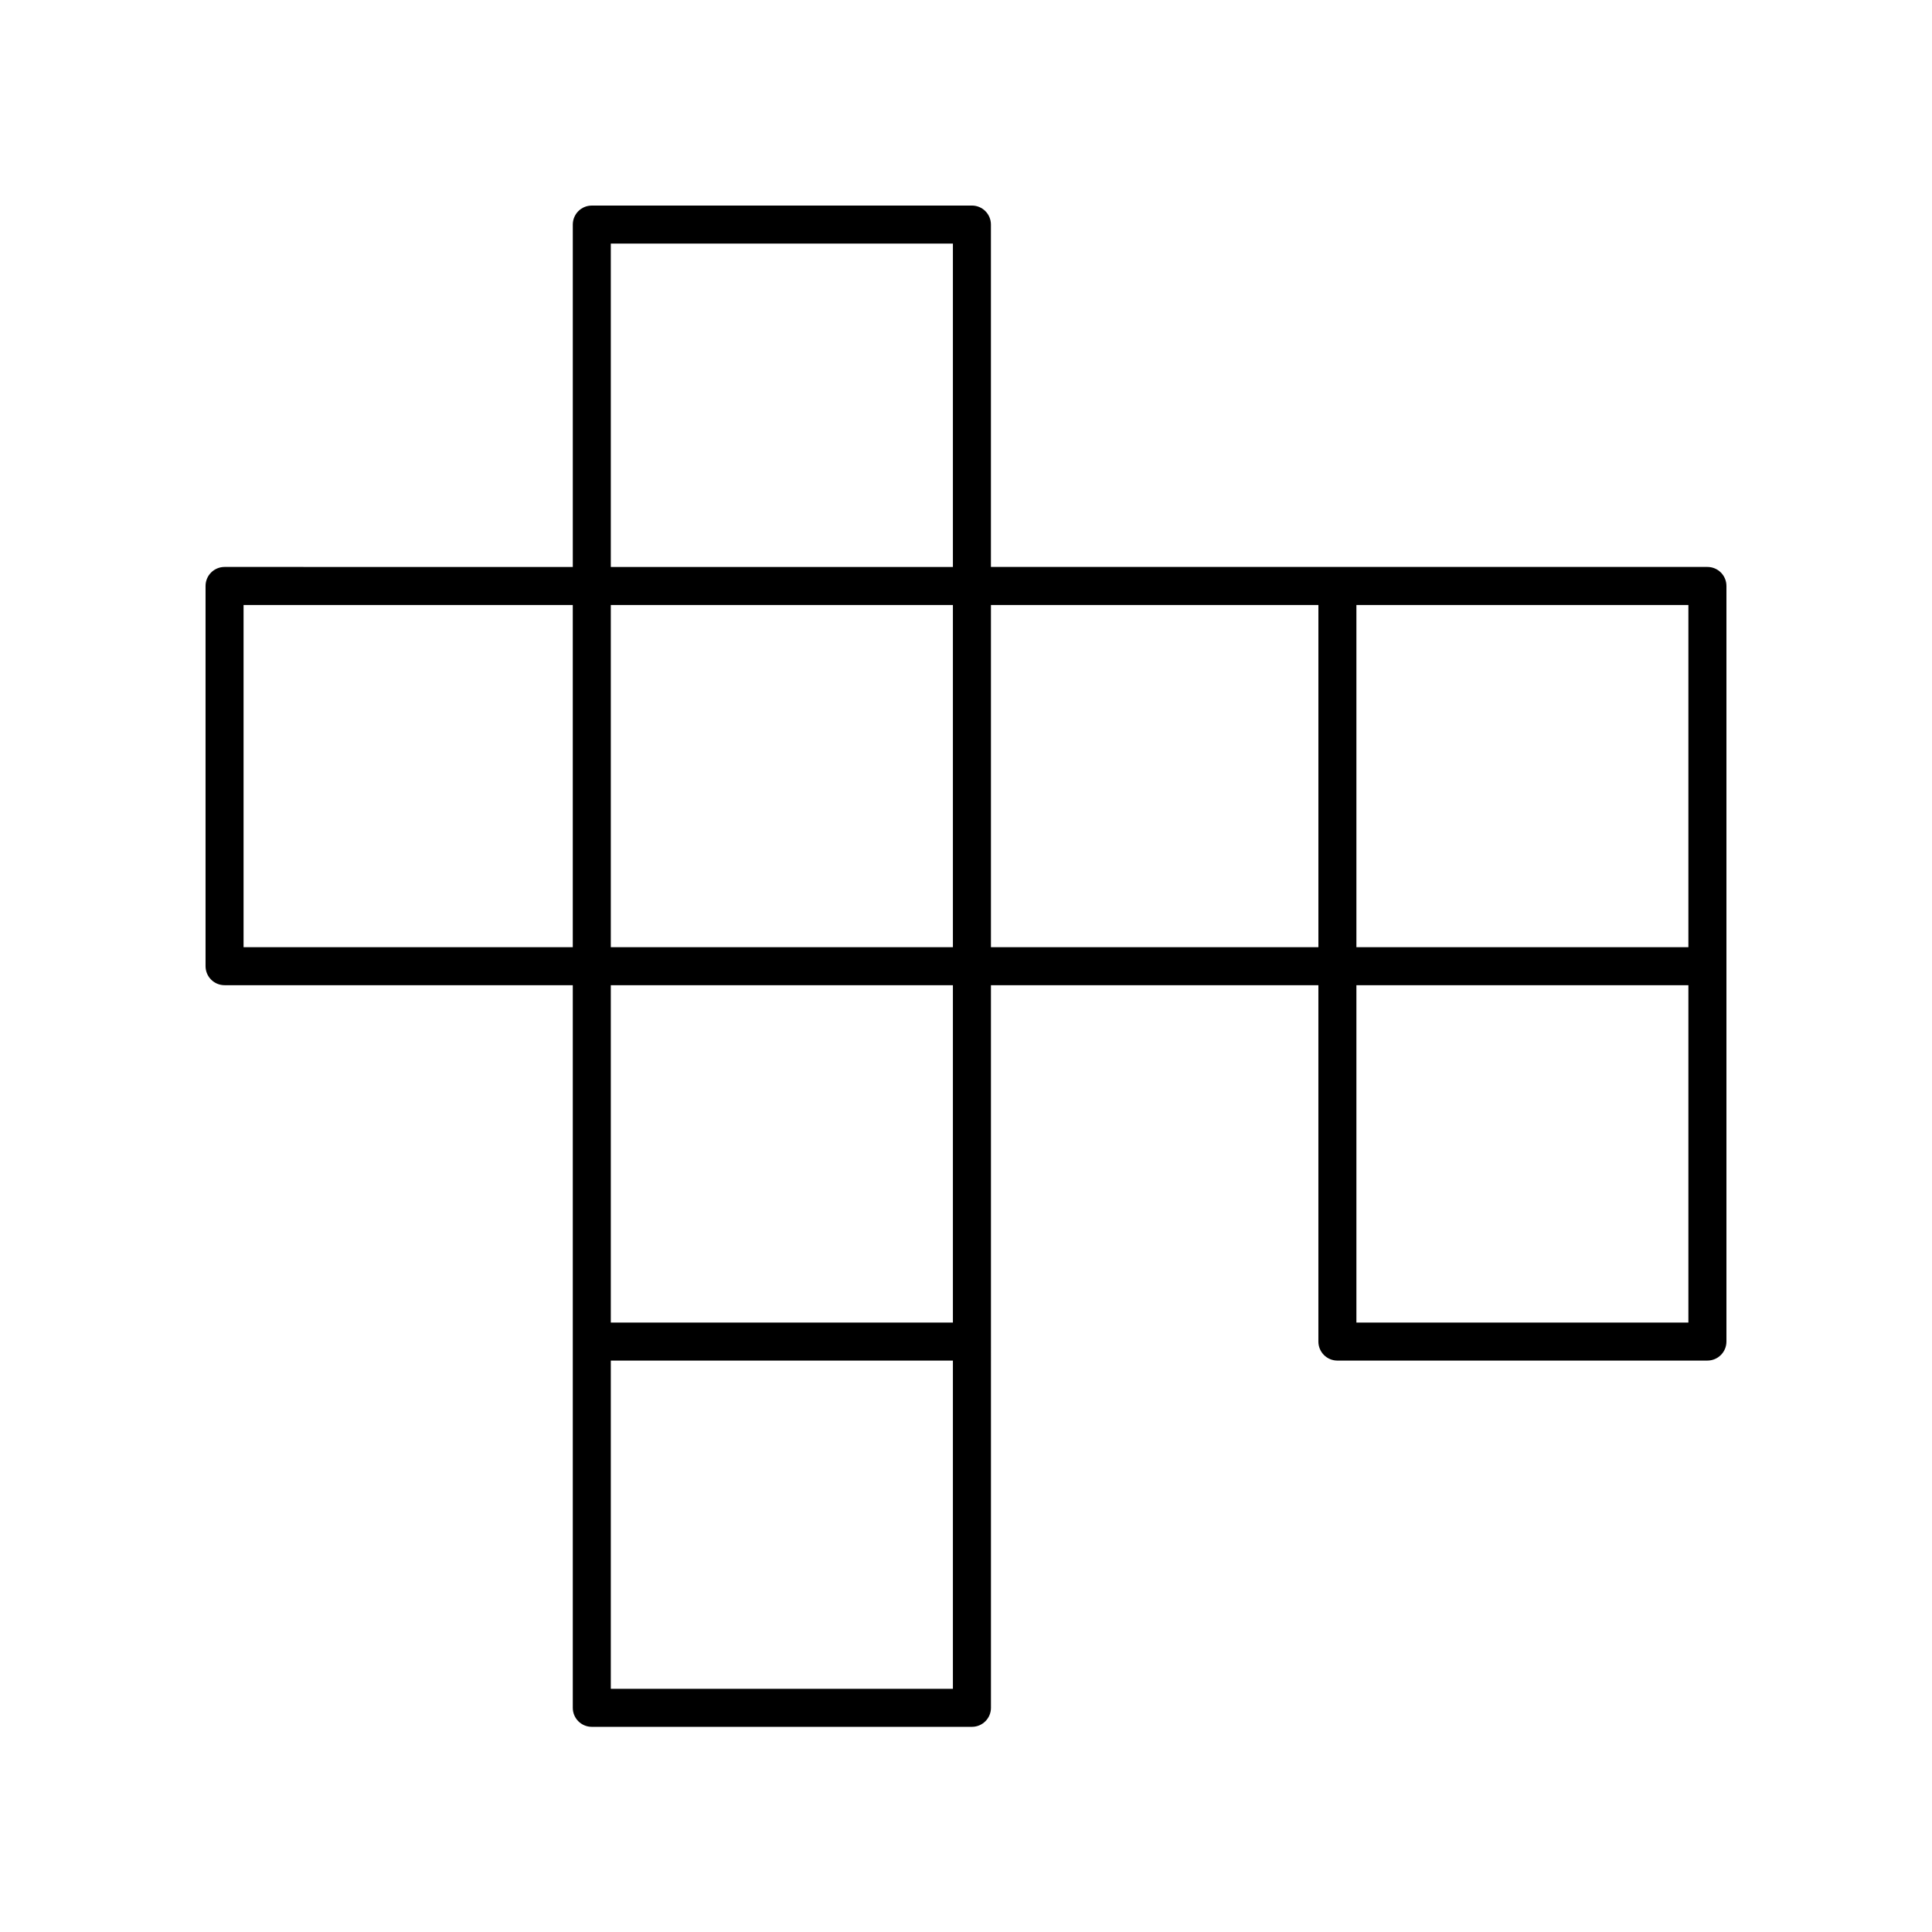
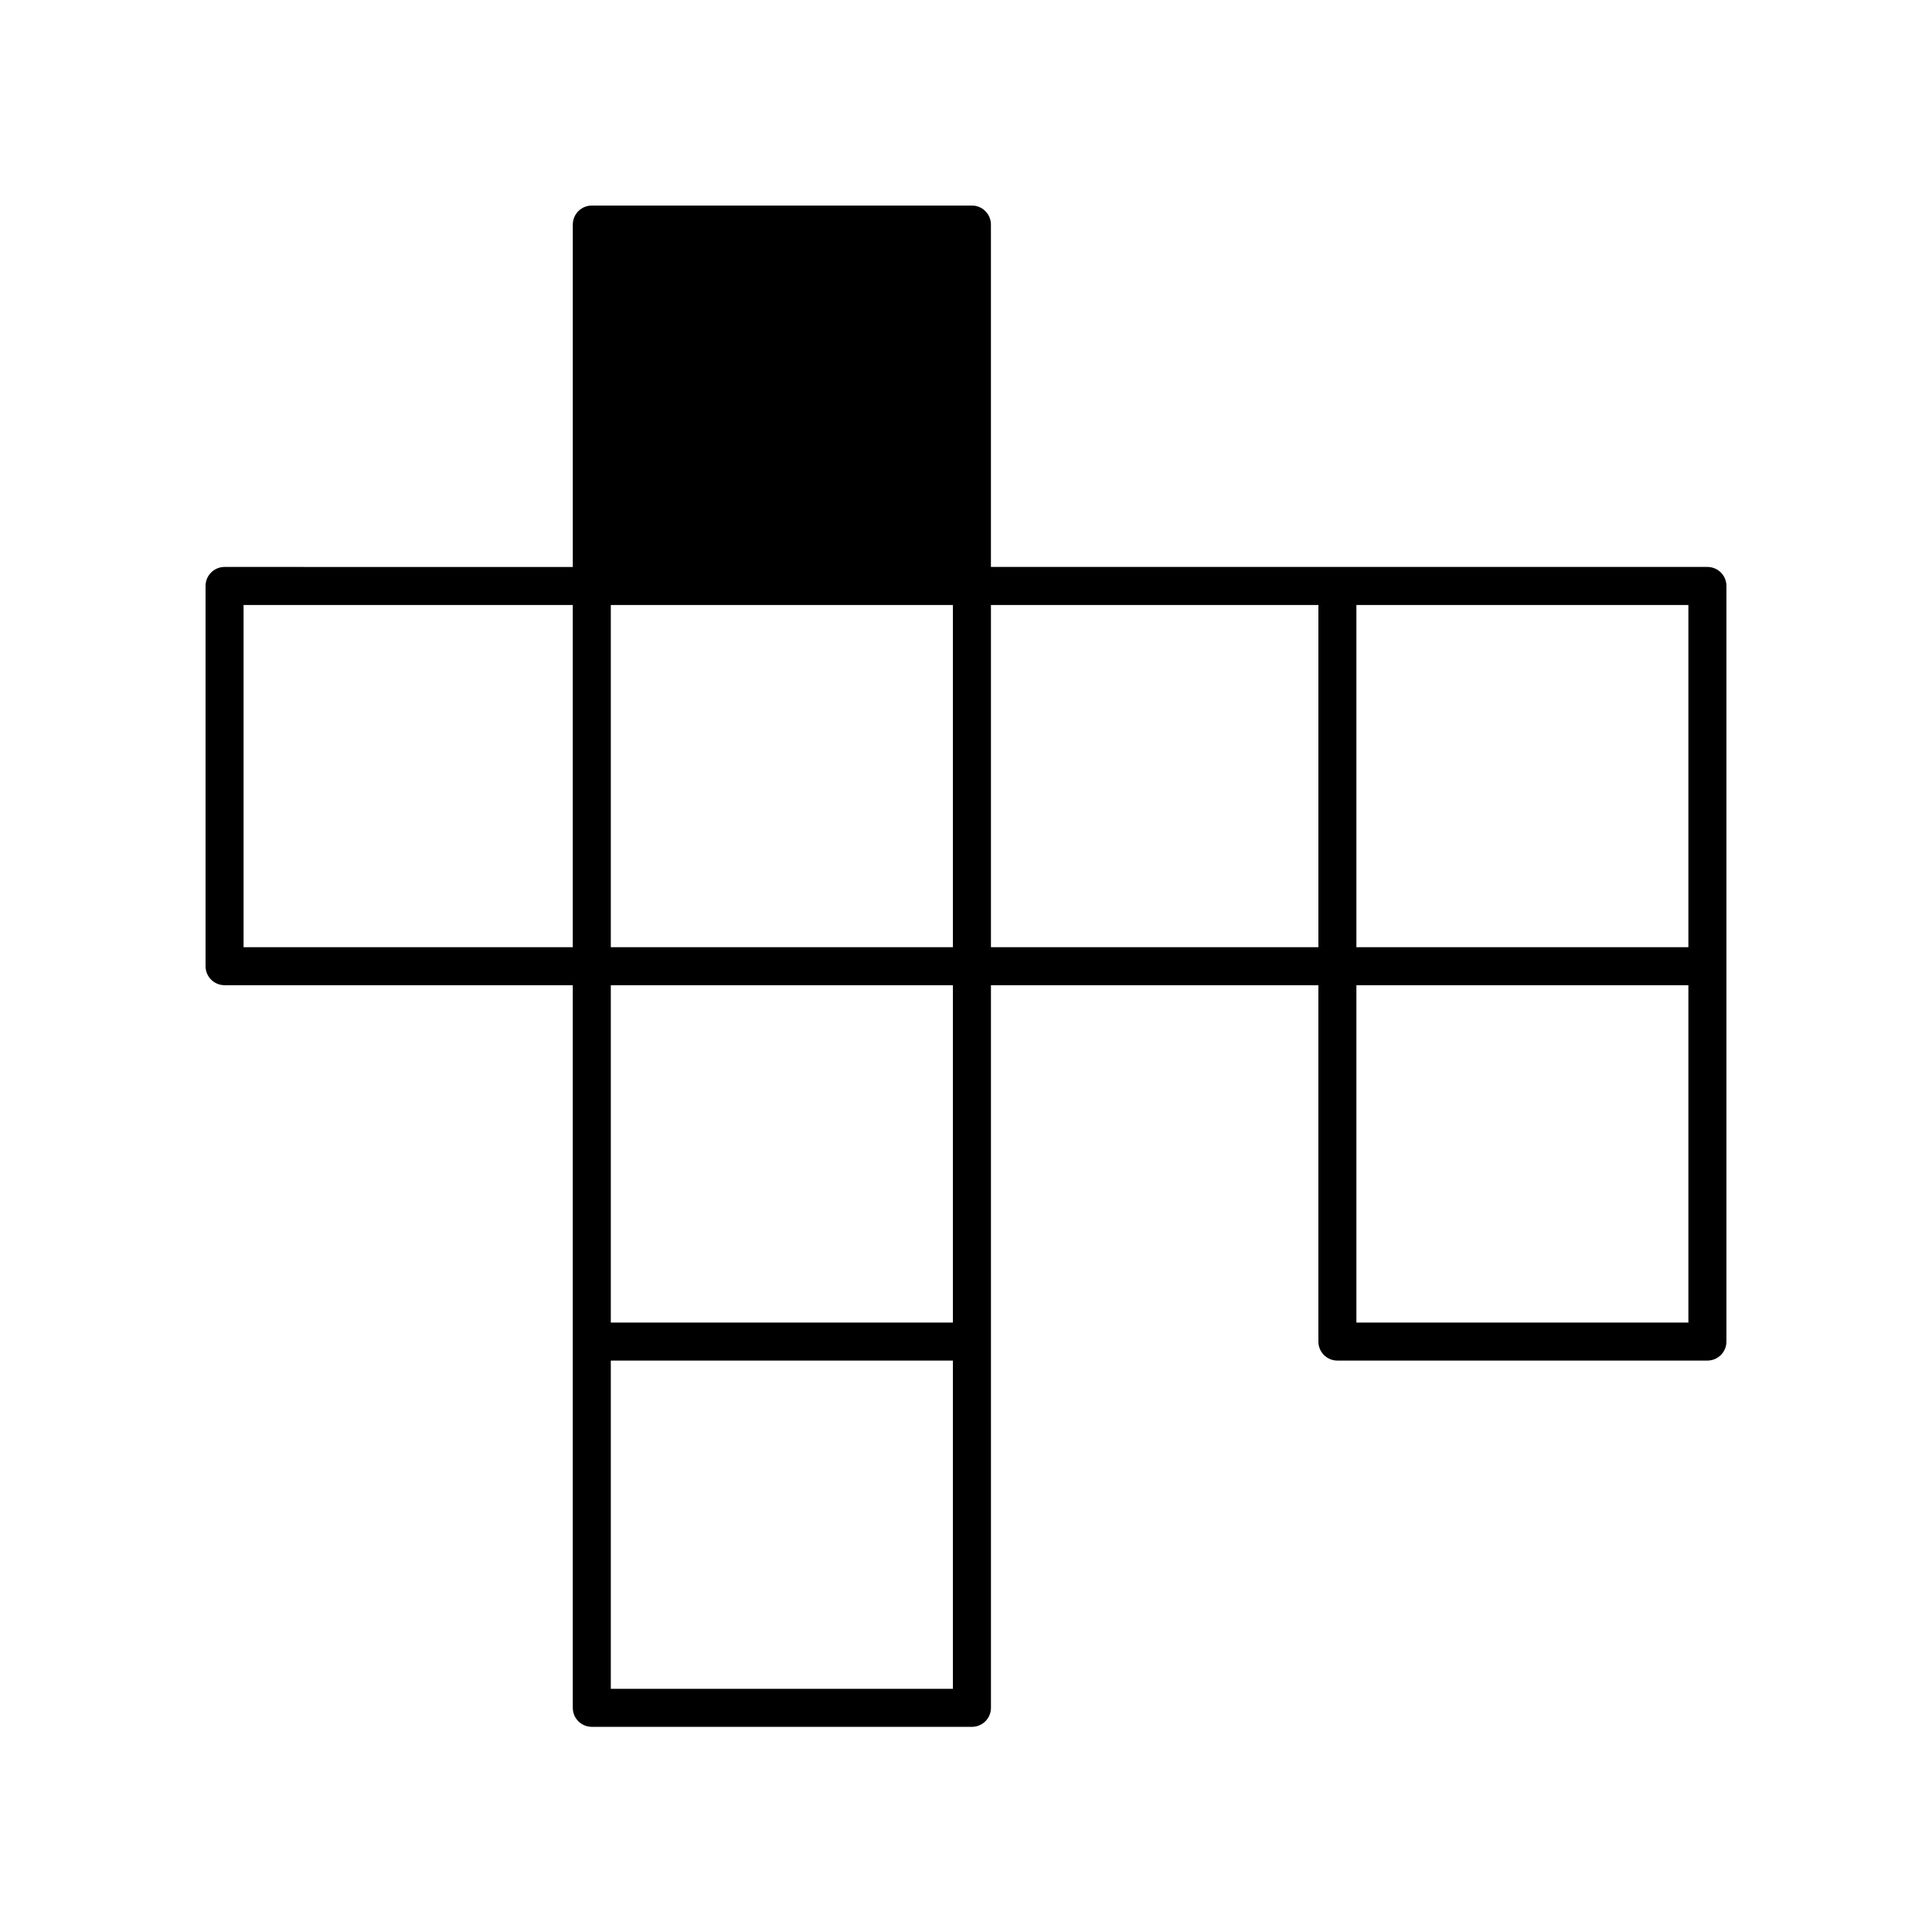
<svg xmlns="http://www.w3.org/2000/svg" fill="#000000" width="800px" height="800px" version="1.1" viewBox="144 144 512 512">
-   <path d="m203.51 405.09h92.285v191.5c0 2.785 2.254 5.039 5.039 5.039h100.74c2.785 0 5.039-2.254 5.039-5.039l-0.004-191.5h86.777v94.441c0 2.785 2.254 5.039 5.039 5.039l98.059-0.004c2.785 0 5.039-2.254 5.039-5.039v-200.24c0-2.785-2.254-5.039-5.039-5.039h-189.88v-90.734c0-2.785-2.254-5.039-5.039-5.039l-100.73 0.004c-2.785 0-5.039 2.254-5.039 5.039v90.734l-92.285-0.004c-2.785 0-5.039 2.254-5.039 5.039v100.76c0.004 2.785 2.254 5.039 5.039 5.039zm299.95-100.76h87.98v90.688l-87.98-0.004zm0 100.76h87.98v89.402h-87.98zm-197.59 186.46v-86.98h90.66v86.98zm90.66-97.055h-90.66v-89.402h90.66zm-90.66-99.48v-90.688l90.66 0.004v90.688zm187.52-90.684v90.688l-86.781-0.004v-90.688zm-187.52-95.773h90.66v85.695h-90.66zm-97.324 95.773h87.246v90.688l-87.246-0.004z" />
+   <path d="m203.51 405.09h92.285v191.5c0 2.785 2.254 5.039 5.039 5.039h100.74c2.785 0 5.039-2.254 5.039-5.039l-0.004-191.5h86.777v94.441c0 2.785 2.254 5.039 5.039 5.039l98.059-0.004c2.785 0 5.039-2.254 5.039-5.039v-200.24c0-2.785-2.254-5.039-5.039-5.039h-189.88v-90.734c0-2.785-2.254-5.039-5.039-5.039l-100.73 0.004c-2.785 0-5.039 2.254-5.039 5.039v90.734l-92.285-0.004c-2.785 0-5.039 2.254-5.039 5.039v100.76c0.004 2.785 2.254 5.039 5.039 5.039zm299.95-100.76h87.98v90.688l-87.98-0.004zm0 100.76h87.98v89.402h-87.98zm-197.59 186.46v-86.98h90.66v86.98zm90.66-97.055h-90.66v-89.402h90.66zm-90.66-99.48v-90.688l90.66 0.004v90.688zm187.52-90.684v90.688l-86.781-0.004v-90.688zm-187.52-95.773h90.66h-90.66zm-97.324 95.773h87.246v90.688l-87.246-0.004z" />
</svg>